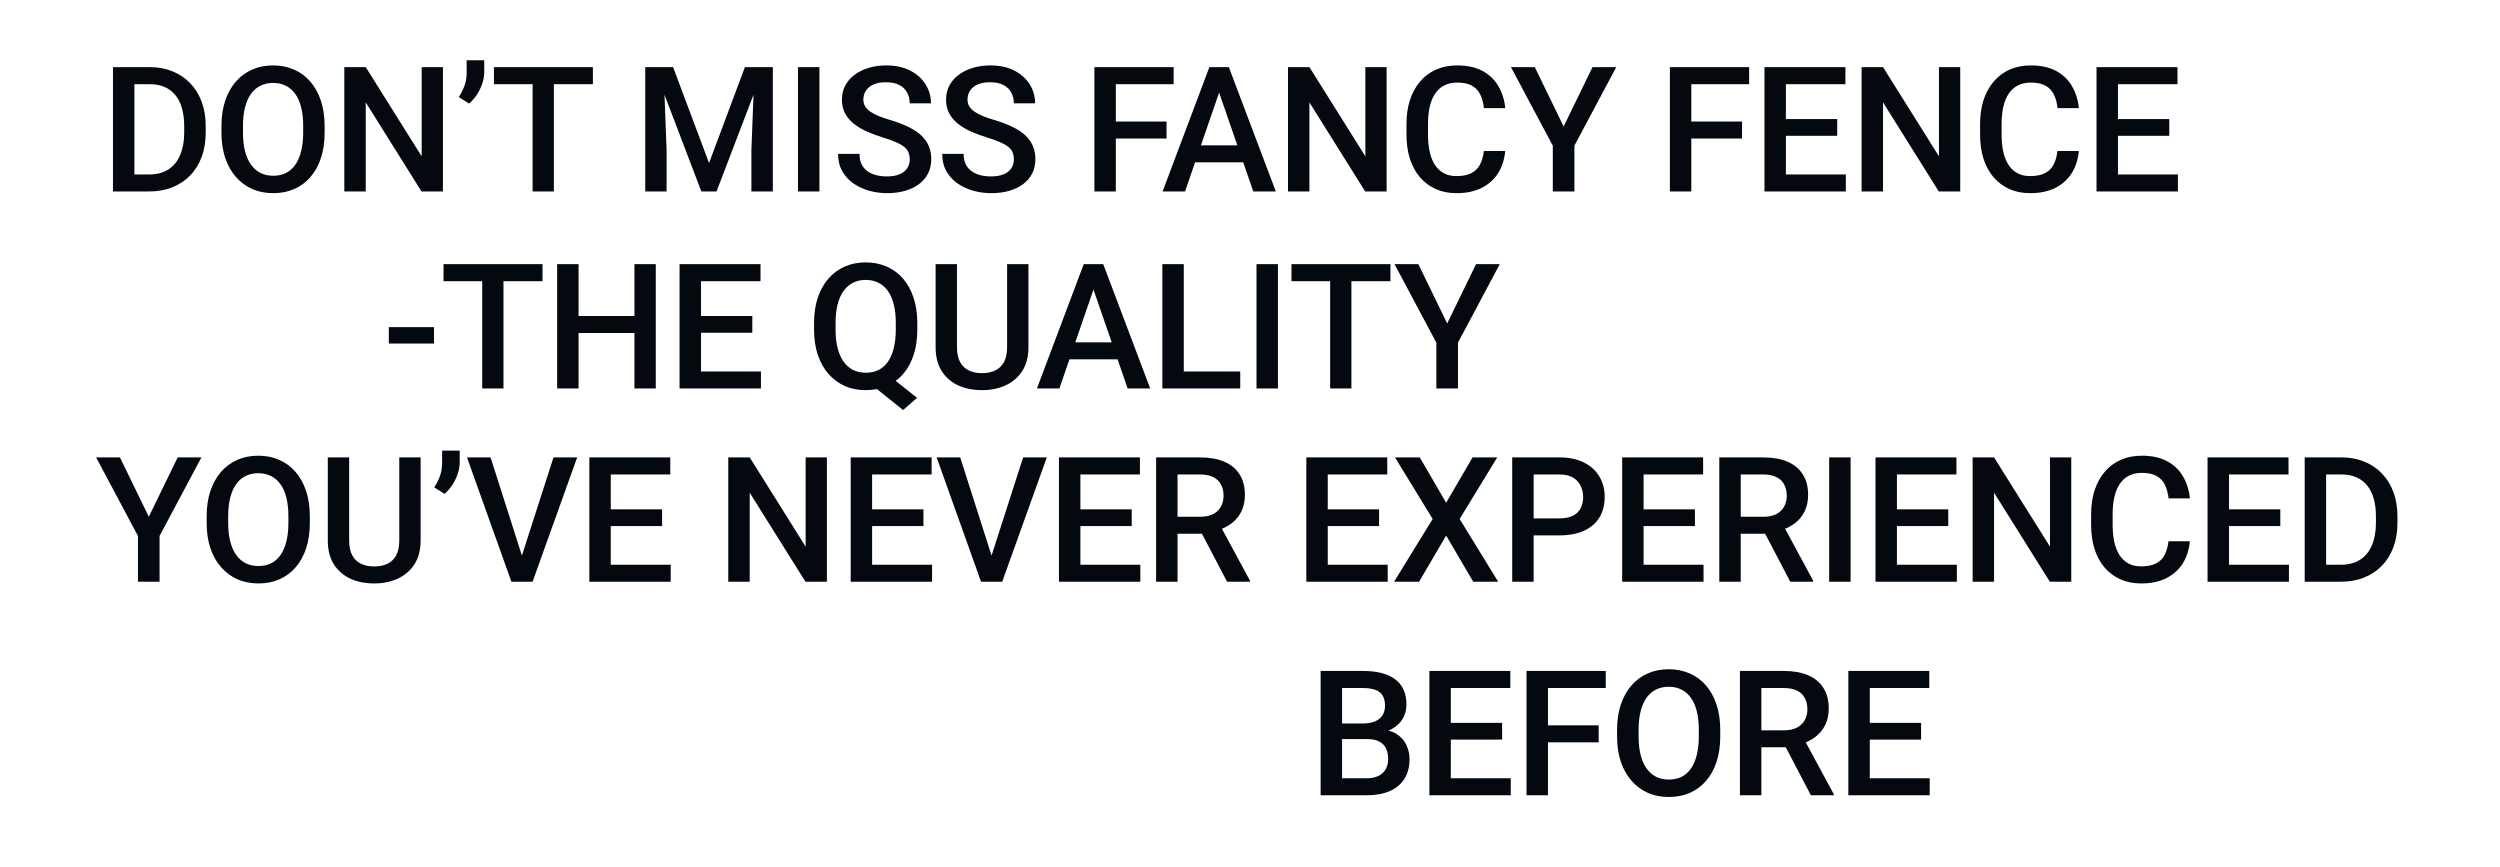
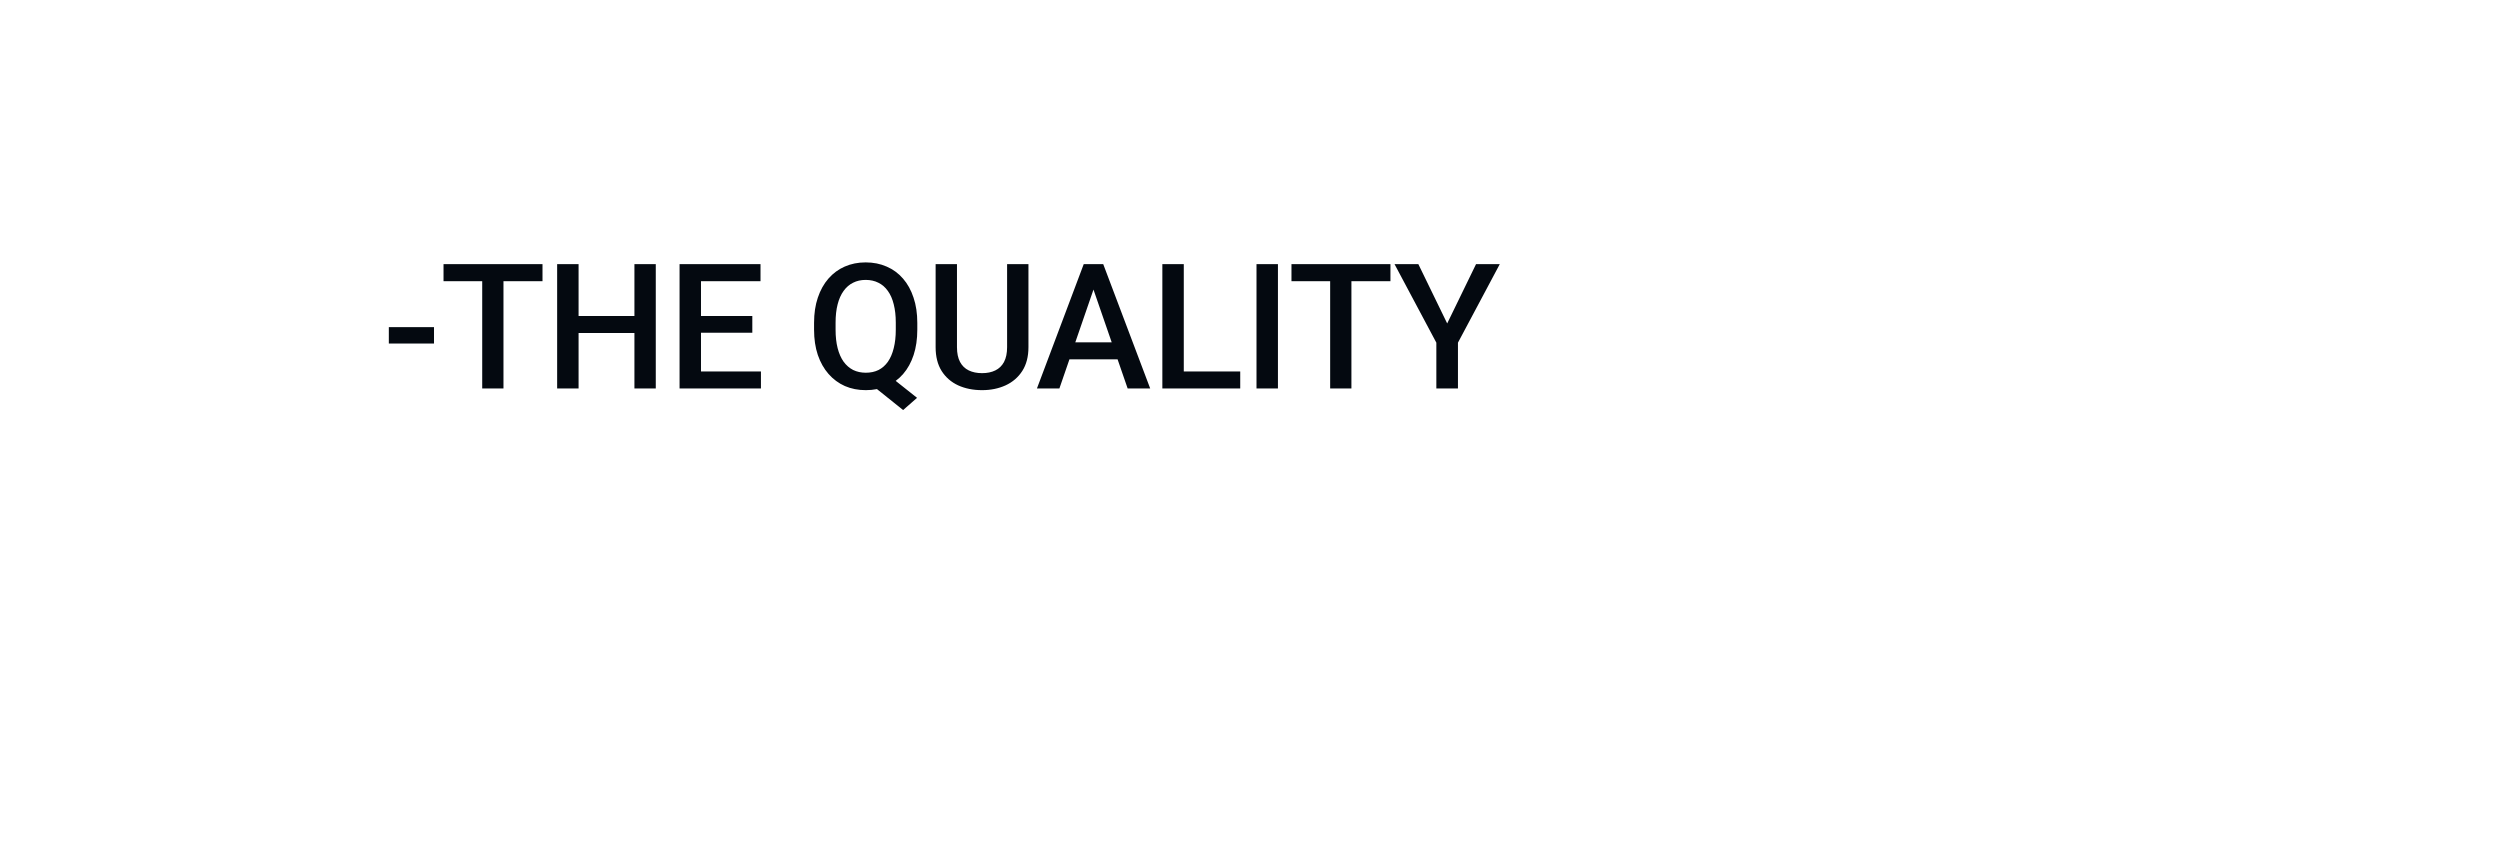
<svg xmlns="http://www.w3.org/2000/svg" width="1358" height="471" viewBox="0 0 1358 471" fill="none">
-   <path d="M742.692 401.478H725.483L725.39 392.989H740.419C742.955 392.989 745.104 392.618 746.867 391.875C748.661 391.102 750.021 390.005 750.949 388.582C751.877 387.129 752.341 385.381 752.341 383.34C752.341 381.083 751.908 379.243 751.042 377.82C750.176 376.398 748.846 375.362 747.053 374.712C745.29 374.063 743.033 373.738 740.28 373.738H729.008V432H717.365V364.461H740.28C743.991 364.461 747.3 364.817 750.207 365.528C753.145 366.239 755.634 367.352 757.675 368.868C759.747 370.352 761.309 372.238 762.36 374.527C763.443 376.815 763.984 379.537 763.984 382.691C763.984 385.474 763.319 388.025 761.989 390.345C760.66 392.633 758.696 394.504 756.098 395.958C753.5 397.411 750.269 398.277 746.403 398.555L742.692 401.478ZM742.182 432H721.818L727.06 422.769H742.182C744.811 422.769 747.006 422.336 748.769 421.47C750.532 420.573 751.846 419.352 752.712 417.806C753.609 416.229 754.057 414.389 754.057 412.286C754.057 410.09 753.671 408.188 752.897 406.58C752.124 404.941 750.903 403.689 749.233 402.823C747.563 401.926 745.383 401.478 742.692 401.478H729.611L729.704 392.989H746.728L749.372 396.189C753.083 396.313 756.129 397.133 758.51 398.648C760.922 400.163 762.716 402.127 763.891 404.539C765.066 406.951 765.654 409.549 765.654 412.332C765.654 416.631 764.711 420.233 762.824 423.14C760.969 426.047 758.294 428.258 754.799 429.773C751.305 431.258 747.099 432 742.182 432ZM820.646 422.769V432H784.789V422.769H820.646ZM788.083 364.461V432H776.44V364.461H788.083ZM815.961 392.664V401.756H784.789V392.664H815.961ZM820.414 364.461V373.738H784.789V364.461H820.414ZM840.849 364.461V432H829.205V364.461H840.849ZM868.402 394.009V403.24H837.88V394.009H868.402ZM872.252 364.461V373.738H837.88V364.461H872.252ZM934.435 396.375V400.086C934.435 405.188 933.77 409.765 932.44 413.816C931.11 417.868 929.208 421.316 926.734 424.161C924.291 427.006 921.354 429.186 917.921 430.701C914.488 432.186 910.685 432.928 906.51 432.928C902.366 432.928 898.578 432.186 895.145 430.701C891.743 429.186 888.79 427.006 886.285 424.161C883.78 421.316 881.832 417.868 880.441 413.816C879.08 409.765 878.4 405.188 878.4 400.086V396.375C878.4 391.272 879.08 386.711 880.441 382.691C881.801 378.64 883.719 375.192 886.192 372.347C888.697 369.471 891.651 367.291 895.052 365.806C898.485 364.291 902.273 363.533 906.417 363.533C910.592 363.533 914.396 364.291 917.828 365.806C921.261 367.291 924.214 369.471 926.688 372.347C929.162 375.192 931.064 378.64 932.394 382.691C933.754 386.711 934.435 391.272 934.435 396.375ZM922.792 400.086V396.282C922.792 392.509 922.421 389.185 921.678 386.309C920.967 383.402 919.9 380.975 918.478 379.026C917.086 377.047 915.37 375.563 913.329 374.573C911.288 373.553 908.984 373.042 906.417 373.042C903.85 373.042 901.562 373.553 899.552 374.573C897.542 375.563 895.825 377.047 894.403 379.026C893.011 380.975 891.944 383.402 891.202 386.309C890.46 389.185 890.089 392.509 890.089 396.282V400.086C890.089 403.859 890.46 407.199 891.202 410.105C891.944 413.012 893.027 415.471 894.449 417.481C895.903 419.46 897.635 420.96 899.645 421.98C901.655 422.97 903.943 423.465 906.51 423.465C909.108 423.465 911.411 422.97 913.421 421.98C915.432 420.96 917.132 419.46 918.524 417.481C919.916 415.471 920.967 413.012 921.678 410.105C922.421 407.199 922.792 403.859 922.792 400.086ZM945.128 364.461H969.017C974.15 364.461 978.526 365.234 982.144 366.78C985.762 368.326 988.53 370.615 990.448 373.646C992.396 376.645 993.37 380.356 993.37 384.778C993.37 388.149 992.751 391.118 991.514 393.685C990.277 396.251 988.53 398.416 986.273 400.179C984.015 401.91 981.325 403.256 978.201 404.214L974.676 405.931H953.199L953.106 396.7H969.202C971.986 396.7 974.305 396.205 976.16 395.215C978.016 394.226 979.408 392.881 980.335 391.18C981.294 389.448 981.773 387.5 981.773 385.335C981.773 382.985 981.309 380.944 980.382 379.212C979.485 377.449 978.093 376.104 976.207 375.176C974.32 374.218 971.924 373.738 969.017 373.738H956.771V432H945.128V364.461ZM983.675 432L967.811 401.663L980.011 401.617L996.107 431.397V432H983.675ZM1048.22 422.769V432H1012.37V422.769H1048.22ZM1015.66 364.461V432H1004.02V364.461H1015.66ZM1043.54 392.664V401.756H1012.37V392.664H1043.54ZM1047.99 364.461V373.738H1012.37V364.461H1047.99Z" fill="#040910" />
-   <path d="M65.153 248.461L80.832 280.7L96.511 248.461H109.406L86.677 291.137V316H74.941V291.137L52.212 248.461H65.153ZM168.295 280.375V284.086C168.295 289.188 167.63 293.765 166.301 297.816C164.971 301.868 163.069 305.316 160.595 308.161C158.152 311.006 155.214 313.186 151.782 314.701C148.349 316.186 144.545 316.928 140.37 316.928C136.227 316.928 132.438 316.186 129.006 314.701C125.604 313.186 122.651 311.006 120.146 308.161C117.641 305.316 115.693 301.868 114.301 297.816C112.94 293.765 112.26 289.188 112.26 284.086V280.375C112.26 275.272 112.94 270.711 114.301 266.691C115.662 262.64 117.579 259.192 120.053 256.347C122.558 253.471 125.511 251.291 128.913 249.806C132.346 248.291 136.134 247.533 140.278 247.533C144.452 247.533 148.256 248.291 151.689 249.806C155.121 251.291 158.075 253.471 160.549 256.347C163.023 259.192 164.924 262.64 166.254 266.691C167.615 270.711 168.295 275.272 168.295 280.375ZM156.652 284.086V280.282C156.652 276.509 156.281 273.185 155.539 270.309C154.828 267.402 153.761 264.975 152.338 263.026C150.947 261.047 149.23 259.563 147.189 258.573C145.148 257.553 142.844 257.042 140.278 257.042C137.711 257.042 135.423 257.553 133.412 258.573C131.402 259.563 129.686 261.047 128.264 263.026C126.872 264.975 125.805 267.402 125.063 270.309C124.321 273.185 123.95 276.509 123.95 280.282V284.086C123.95 287.859 124.321 291.199 125.063 294.105C125.805 297.012 126.887 299.471 128.31 301.481C129.763 303.46 131.495 304.96 133.505 305.98C135.515 306.97 137.804 307.465 140.37 307.465C142.968 307.465 145.272 306.97 147.282 305.98C149.292 304.96 150.993 303.46 152.385 301.481C153.776 299.471 154.828 297.012 155.539 294.105C156.281 291.199 156.652 287.859 156.652 284.086ZM216.886 248.461H228.483V293.595C228.483 298.729 227.37 303.027 225.143 306.491C222.917 309.954 219.886 312.567 216.051 314.33C212.248 316.062 207.995 316.928 203.295 316.928C198.44 316.928 194.11 316.062 190.307 314.33C186.503 312.567 183.503 309.954 181.308 306.491C179.143 303.027 178.061 298.729 178.061 293.595V248.461H189.657V293.595C189.657 296.842 190.214 299.517 191.327 301.62C192.44 303.692 194.018 305.223 196.059 306.212C198.1 307.202 200.512 307.697 203.295 307.697C206.078 307.697 208.475 307.202 210.485 306.212C212.526 305.223 214.103 303.692 215.216 301.62C216.33 299.517 216.886 296.842 216.886 293.595V248.461ZM249.706 244.75V251.291C249.706 253.239 249.35 255.264 248.639 257.367C247.959 259.439 247 261.434 245.763 263.351C244.526 265.237 243.103 266.876 241.495 268.268L235.883 264.743C237.15 262.825 238.171 260.8 238.944 258.666C239.748 256.501 240.15 254.074 240.15 251.383V244.75H249.706ZM282.896 303.661L300.663 248.461H313.512L289.298 316H280.623L282.896 303.661ZM266.476 248.461L284.102 303.661L286.515 316H277.794L253.673 248.461H266.476ZM364.329 306.769V316H328.472V306.769H364.329ZM331.766 248.461V316H320.123V248.461H331.766ZM359.644 276.664V285.756H328.472V276.664H359.644ZM364.097 248.461V257.738H328.472V248.461H364.097ZM449.172 248.461V316H437.529L407.239 267.619V316H395.596V248.461H407.239L437.622 296.935V248.461H449.172ZM506.299 306.769V316H470.442V306.769H506.299ZM473.735 248.461V316H462.092V248.461H473.735ZM501.613 276.664V285.756H470.442V276.664H501.613ZM506.067 248.461V257.738H470.442V248.461H506.067ZM538.005 303.661L555.771 248.461H568.62L544.406 316H535.732L538.005 303.661ZM521.584 248.461L539.211 303.661L541.623 316H532.902L508.781 248.461H521.584ZM619.438 306.769V316H583.581V306.769H619.438ZM586.874 248.461V316H575.231V248.461H586.874ZM614.753 276.664V285.756H583.581V276.664H614.753ZM619.206 248.461V257.738H583.581V248.461H619.206ZM627.997 248.461H651.886C657.02 248.461 661.395 249.234 665.013 250.78C668.632 252.326 671.399 254.615 673.317 257.646C675.265 260.645 676.239 264.356 676.239 268.778C676.239 272.149 675.621 275.118 674.384 277.685C673.147 280.251 671.399 282.416 669.142 284.179C666.884 285.91 664.194 287.256 661.071 288.214L657.545 289.931H636.068L635.975 280.7H652.072C654.855 280.7 657.174 280.205 659.03 279.215C660.885 278.226 662.277 276.881 663.204 275.18C664.163 273.448 664.642 271.5 664.642 269.335C664.642 266.985 664.179 264.944 663.251 263.212C662.354 261.449 660.962 260.104 659.076 259.176C657.19 258.218 654.793 257.738 651.886 257.738H639.64V316H627.997V248.461ZM666.544 316L650.68 285.663L662.88 285.617L678.976 315.397V316H666.544ZM753.8 306.769V316H717.943V306.769H753.8ZM721.236 248.461V316H709.593V248.461H721.236ZM749.115 276.664V285.756H717.943V276.664H749.115ZM753.568 248.461V257.738H717.943V248.461H753.568ZM771.219 248.461L785.552 273.092L799.886 248.461H813.291L792.881 281.906L813.802 316H800.257L785.552 290.905L770.848 316H757.256L778.223 281.906L757.767 248.461H771.219ZM847.085 290.812H829.505V281.581H847.085C850.147 281.581 852.621 281.086 854.507 280.097C856.393 279.107 857.769 277.746 858.635 276.015C859.532 274.252 859.981 272.242 859.981 269.984C859.981 267.851 859.532 265.856 858.635 264C857.769 262.114 856.393 260.599 854.507 259.455C852.621 258.31 850.147 257.738 847.085 257.738H833.076V316H821.433V248.461H847.085C852.311 248.461 856.749 249.389 860.398 251.244C864.078 253.069 866.877 255.604 868.794 258.852C870.711 262.068 871.67 265.748 871.67 269.892C871.67 274.252 870.711 277.994 868.794 281.117C866.877 284.241 864.078 286.637 860.398 288.307C856.749 289.977 852.311 290.812 847.085 290.812ZM925.364 306.769V316H889.507V306.769H925.364ZM892.8 248.461V316H881.157V248.461H892.8ZM920.679 276.664V285.756H889.507V276.664H920.679ZM925.132 248.461V257.738H889.507V248.461H925.132ZM933.923 248.461H957.812C962.945 248.461 967.321 249.234 970.939 250.78C974.558 252.326 977.325 254.615 979.243 257.646C981.191 260.645 982.165 264.356 982.165 268.778C982.165 272.149 981.547 275.118 980.31 277.685C979.073 280.251 977.325 282.416 975.068 284.179C972.81 285.91 970.12 287.256 966.997 288.214L963.471 289.931H941.994L941.901 280.7H957.998C960.781 280.7 963.1 280.205 964.956 279.215C966.811 278.226 968.203 276.881 969.13 275.18C970.089 273.448 970.568 271.5 970.568 269.335C970.568 266.985 970.104 264.944 969.177 263.212C968.28 261.449 966.888 260.104 965.002 259.176C963.116 258.218 960.719 257.738 957.812 257.738H945.566V316H933.923V248.461ZM972.47 316L956.606 285.663L968.806 285.617L984.902 315.397V316H972.47ZM1005.24 248.461V316H993.6V248.461H1005.24ZM1062.97 306.769V316H1027.12V306.769H1062.97ZM1030.41 248.461V316H1018.77V248.461H1030.41ZM1058.29 276.664V285.756H1027.12V276.664H1058.29ZM1062.74 248.461V257.738H1027.12V248.461H1062.74ZM1125.11 248.461V316H1113.47L1083.17 267.619V316H1071.53V248.461H1083.17L1113.56 296.935V248.461H1125.11ZM1177.92 294.013H1189.52C1189.15 298.435 1187.91 302.378 1185.81 305.841C1183.7 309.274 1180.75 311.98 1176.95 313.959C1173.14 315.938 1168.52 316.928 1163.08 316.928C1158.9 316.928 1155.14 316.186 1151.81 314.701C1148.47 313.186 1145.6 311.052 1143.22 308.3C1140.84 305.517 1139.02 302.161 1137.75 298.234C1136.51 294.306 1135.89 289.915 1135.89 285.06V279.447C1135.89 274.592 1136.53 270.201 1137.8 266.273C1139.1 262.346 1140.95 258.991 1143.36 256.208C1145.77 253.393 1148.67 251.244 1152.04 249.76C1155.44 248.275 1159.26 247.533 1163.49 247.533C1168.88 247.533 1173.42 248.523 1177.13 250.502C1180.84 252.481 1183.72 255.218 1185.76 258.712C1187.83 262.207 1189.1 266.212 1189.56 270.727H1177.97C1177.66 267.82 1176.98 265.33 1175.93 263.258C1174.91 261.186 1173.39 259.609 1171.38 258.527C1169.37 257.414 1166.74 256.857 1163.49 256.857C1160.84 256.857 1158.52 257.352 1156.54 258.341C1154.56 259.331 1152.9 260.784 1151.57 262.702C1150.24 264.619 1149.24 266.985 1148.56 269.799C1147.91 272.582 1147.58 275.767 1147.58 279.354V285.06C1147.58 288.462 1147.88 291.554 1148.47 294.337C1149.08 297.09 1150.01 299.455 1151.25 301.435C1152.52 303.414 1154.12 304.944 1156.07 306.027C1158.02 307.109 1160.36 307.65 1163.08 307.65C1166.39 307.65 1169.06 307.125 1171.1 306.073C1173.17 305.022 1174.74 303.491 1175.79 301.481C1176.87 299.44 1177.58 296.951 1177.92 294.013ZM1243.35 306.769V316H1207.49V306.769H1243.35ZM1210.79 248.461V316H1199.14V248.461H1210.79ZM1238.67 276.664V285.756H1207.49V276.664H1238.67ZM1243.12 248.461V257.738H1207.49V248.461H1243.12ZM1271.53 316H1257.1L1257.2 306.769H1271.53C1275.71 306.769 1279.2 305.857 1282.01 304.032C1284.86 302.208 1286.99 299.595 1288.42 296.193C1289.87 292.791 1290.6 288.74 1290.6 284.04V280.375C1290.6 276.726 1290.18 273.494 1289.34 270.68C1288.54 267.866 1287.33 265.5 1285.73 263.583C1284.15 261.666 1282.2 260.212 1279.88 259.223C1277.59 258.233 1274.95 257.738 1271.95 257.738H1256.83V248.461H1271.95C1276.43 248.461 1280.53 249.219 1284.24 250.734C1287.95 252.218 1291.15 254.368 1293.84 257.182C1296.56 259.996 1298.65 263.367 1300.11 267.294C1301.56 271.221 1302.29 275.613 1302.29 280.468V284.04C1302.29 288.895 1301.56 293.286 1300.11 297.213C1298.65 301.141 1296.56 304.512 1293.84 307.326C1291.12 310.109 1287.87 312.258 1284.1 313.773C1280.36 315.258 1276.17 316 1271.53 316ZM1263.55 248.461V316H1251.91V248.461H1263.55Z" fill="#040910" />
  <path d="M235.75 177.694V186.601H211.211V177.694H235.75ZM273.486 143.461V211H261.936V143.461H273.486ZM294.685 143.461V152.738H240.923V143.461H294.685ZM347.265 171.664V180.895H311.408V171.664H347.265ZM314.284 143.461V211H302.641V143.461H314.284ZM356.218 143.461V211H344.621V143.461H356.218ZM413.344 201.769V211H377.487V201.769H413.344ZM380.78 143.461V211H369.137V143.461H380.78ZM408.659 171.664V180.756H377.487V171.664H408.659ZM413.112 143.461V152.738H377.487V143.461H413.112ZM480.375 202.001L498.141 216.103L490.58 222.736L473.138 208.773L480.375 202.001ZM498.28 175.375V179.086C498.28 184.188 497.615 188.765 496.285 192.816C494.955 196.868 493.054 200.316 490.58 203.161C488.106 206.006 485.152 208.186 481.72 209.701C478.287 211.186 474.483 211.928 470.309 211.928C466.165 211.928 462.376 211.186 458.944 209.701C455.542 208.186 452.589 206.006 450.084 203.161C447.579 200.316 445.631 196.868 444.239 192.816C442.879 188.765 442.198 184.188 442.198 179.086V175.375C442.198 170.272 442.879 165.711 444.239 161.691C445.6 157.64 447.517 154.192 449.991 151.347C452.496 148.471 455.449 146.291 458.851 144.806C462.284 143.291 466.072 142.533 470.216 142.533C474.391 142.533 478.194 143.291 481.627 144.806C485.09 146.291 488.059 148.471 490.533 151.347C493.007 154.192 494.909 157.64 496.239 161.691C497.599 165.711 498.28 170.272 498.28 175.375ZM486.59 179.086V175.282C486.59 171.509 486.219 168.185 485.477 165.309C484.766 162.402 483.699 159.975 482.276 158.026C480.885 156.047 479.168 154.563 477.127 153.573C475.117 152.553 472.813 152.042 470.216 152.042C467.68 152.042 465.407 152.553 463.397 153.573C461.387 154.563 459.671 156.047 458.248 158.026C456.826 159.975 455.743 162.402 455.001 165.309C454.259 168.185 453.888 171.509 453.888 175.282V179.086C453.888 182.859 454.259 186.199 455.001 189.105C455.743 192.012 456.826 194.471 458.248 196.481C459.701 198.46 461.433 199.96 463.443 200.98C465.484 201.97 467.773 202.465 470.309 202.465C472.906 202.465 475.21 201.97 477.22 200.98C479.23 199.96 480.931 198.46 482.323 196.481C483.714 194.471 484.766 192.012 485.477 189.105C486.219 186.199 486.59 182.859 486.59 179.086ZM547.056 143.461H558.653V188.595C558.653 193.729 557.54 198.027 555.313 201.491C553.087 204.954 550.056 207.567 546.221 209.33C542.418 211.062 538.166 211.928 533.465 211.928C528.61 211.928 524.28 211.062 520.477 209.33C516.673 207.567 513.673 204.954 511.478 201.491C509.313 198.027 508.231 193.729 508.231 188.595V143.461H519.827V188.595C519.827 191.842 520.384 194.517 521.497 196.62C522.611 198.692 524.188 200.223 526.229 201.212C528.27 202.202 530.682 202.697 533.465 202.697C536.248 202.697 538.645 202.202 540.655 201.212C542.696 200.223 544.273 198.692 545.386 196.62C546.5 194.517 547.056 191.842 547.056 188.595V143.461ZM595.647 152.46L575.469 211H563.269L588.689 143.461H596.482L595.647 152.46ZM612.532 211L592.308 152.46L591.426 143.461H599.266L624.778 211H612.532ZM611.558 185.951V195.182H574.82V185.951H611.558ZM673.694 201.769V211H639.785V201.769H673.694ZM643.032 143.461V211H631.389V143.461H643.032ZM694.175 143.461V211H682.532V143.461H694.175ZM734.091 143.461V211H722.541V143.461H734.091ZM755.29 143.461V152.738H701.528V143.461H755.29ZM770.436 143.461L786.115 175.7L801.794 143.461H814.689L791.96 186.137V211H780.224V186.137L757.494 143.461H770.436Z" fill="#040910" />
-   <path d="M80.987 104H66.561L66.653 94.769H80.987C85.162 94.769 88.656 93.857 91.47 92.032C94.315 90.208 96.449 87.595 97.872 84.193C99.325 80.791 100.052 76.74 100.052 72.04V68.375C100.052 64.726 99.634 61.494 98.799 58.68C97.995 55.866 96.789 53.5 95.181 51.583C93.604 49.666 91.656 48.212 89.336 47.223C87.048 46.233 84.404 45.738 81.404 45.738H66.282V36.461H81.404C85.888 36.461 89.986 37.219 93.697 38.734C97.408 40.218 100.608 42.367 103.299 45.182C106.02 47.996 108.108 51.367 109.561 55.294C111.014 59.221 111.741 63.613 111.741 68.468V72.04C111.741 76.895 111.014 81.286 109.561 85.213C108.108 89.141 106.02 92.512 103.299 95.326C100.577 98.109 97.33 100.258 93.558 101.773C89.816 103.258 85.626 104 80.987 104ZM73.008 36.461V104H61.365V36.461H73.008ZM176.336 68.375V72.086C176.336 77.189 175.671 81.765 174.341 85.816C173.011 89.868 171.109 93.316 168.635 96.161C166.192 99.006 163.255 101.186 159.822 102.701C156.389 104.186 152.586 104.928 148.411 104.928C144.267 104.928 140.479 104.186 137.046 102.701C133.644 101.186 130.691 99.006 128.186 96.161C125.681 93.316 123.733 89.868 122.342 85.816C120.981 81.765 120.3 77.189 120.3 72.086V68.375C120.3 63.273 120.981 58.711 122.342 54.691C123.702 50.64 125.619 47.192 128.093 44.347C130.598 41.471 133.552 39.291 136.953 37.806C140.386 36.291 144.174 35.533 148.318 35.533C152.493 35.533 156.297 36.291 159.729 37.806C163.162 39.291 166.115 41.471 168.589 44.347C171.063 47.192 172.965 50.64 174.295 54.691C175.655 58.711 176.336 63.273 176.336 68.375ZM164.693 72.086V68.282C164.693 64.509 164.321 61.185 163.579 58.309C162.868 55.402 161.801 52.975 160.379 51.026C158.987 49.047 157.271 47.563 155.23 46.573C153.189 45.553 150.885 45.042 148.318 45.042C145.751 45.042 143.463 45.553 141.453 46.573C139.443 47.563 137.726 49.047 136.304 51.026C134.912 52.975 133.845 55.402 133.103 58.309C132.361 61.185 131.99 64.509 131.99 68.282V72.086C131.99 75.859 132.361 79.199 133.103 82.106C133.845 85.012 134.928 87.471 136.35 89.481C137.804 91.46 139.536 92.96 141.546 93.981C143.556 94.97 145.844 95.465 148.411 95.465C151.008 95.465 153.312 94.97 155.322 93.981C157.333 92.96 159.033 91.46 160.425 89.481C161.817 87.471 162.868 85.012 163.579 82.106C164.321 79.199 164.693 75.859 164.693 72.086ZM240.605 36.461V104H228.962L198.672 55.619V104H187.029V36.461H198.672L229.055 84.935V36.461H240.605ZM263.034 32.75V39.291C263.034 41.239 262.679 43.264 261.967 45.367C261.287 47.439 260.328 49.434 259.091 51.351C257.854 53.237 256.432 54.877 254.824 56.268L249.211 52.743C250.479 50.825 251.499 48.8 252.273 46.666C253.077 44.501 253.479 42.074 253.479 39.383V32.75H263.034ZM300.864 36.461V104H289.313V36.461H300.864ZM322.062 36.461V45.738H268.3V36.461H322.062ZM355.231 36.461H365.621L385.15 88.553L404.633 36.461H415.023L389.232 104H380.975L355.231 36.461ZM350.499 36.461H360.38L362.096 81.549V104H350.499V36.461ZM409.874 36.461H419.801V104H408.158V81.549L409.874 36.461ZM445.106 36.461V104H433.463V36.461H445.106ZM494.161 86.605C494.161 85.213 493.944 83.976 493.511 82.894C493.109 81.812 492.383 80.822 491.331 79.925C490.28 79.028 488.795 78.163 486.878 77.328C484.992 76.462 482.58 75.58 479.642 74.684C476.426 73.694 473.457 72.596 470.735 71.39C468.045 70.153 465.695 68.731 463.685 67.123C461.675 65.484 460.113 63.613 459 61.51C457.886 59.376 457.33 56.917 457.33 54.134C457.33 51.382 457.902 48.877 459.046 46.62C460.221 44.362 461.876 42.414 464.009 40.775C466.174 39.105 468.725 37.822 471.663 36.925C474.601 35.997 477.848 35.533 481.404 35.533C486.414 35.533 490.728 36.461 494.346 38.316C497.995 40.172 500.794 42.661 502.742 45.785C504.721 48.908 505.711 52.356 505.711 56.129H494.161C494.161 53.902 493.681 51.939 492.723 50.238C491.795 48.506 490.372 47.145 488.455 46.156C486.569 45.166 484.172 44.671 481.265 44.671C478.513 44.671 476.225 45.089 474.4 45.924C472.575 46.759 471.215 47.888 470.318 49.31C469.421 50.733 468.973 52.341 468.973 54.134C468.973 55.402 469.267 56.562 469.854 57.613C470.442 58.634 471.338 59.592 472.545 60.489C473.751 61.355 475.266 62.175 477.09 62.948C478.915 63.721 481.064 64.463 483.538 65.174C487.28 66.288 490.543 67.525 493.326 68.885C496.109 70.215 498.428 71.73 500.284 73.431C502.139 75.132 503.531 77.065 504.459 79.23C505.386 81.363 505.85 83.791 505.85 86.512C505.85 89.357 505.278 91.924 504.134 94.212C502.99 96.47 501.351 98.403 499.217 100.011C497.114 101.588 494.578 102.809 491.609 103.675C488.672 104.51 485.394 104.928 481.775 104.928C478.528 104.928 475.328 104.495 472.173 103.629C469.05 102.763 466.205 101.449 463.638 99.686C461.072 97.892 459.031 95.666 457.515 93.006C456 90.316 455.242 87.177 455.242 83.59H466.885C466.885 85.785 467.256 87.656 467.999 89.203C468.772 90.749 469.839 92.017 471.199 93.006C472.56 93.965 474.137 94.676 475.931 95.14C477.755 95.604 479.704 95.836 481.775 95.836C484.497 95.836 486.77 95.449 488.594 94.676C490.45 93.903 491.841 92.821 492.769 91.429C493.697 90.038 494.161 88.43 494.161 86.605ZM550.73 86.605C550.73 85.213 550.514 83.976 550.081 82.894C549.679 81.812 548.952 80.822 547.901 79.925C546.849 79.028 545.365 78.163 543.448 77.328C541.561 76.462 539.149 75.58 536.211 74.684C532.995 73.694 530.026 72.596 527.305 71.39C524.615 70.153 522.264 68.731 520.254 67.123C518.244 65.484 516.682 63.613 515.569 61.51C514.456 59.376 513.899 56.917 513.899 54.134C513.899 51.382 514.471 48.877 515.616 46.62C516.791 44.362 518.445 42.414 520.579 40.775C522.744 39.105 525.295 37.822 528.233 36.925C531.171 35.997 534.418 35.533 537.974 35.533C542.984 35.533 547.298 36.461 550.916 38.316C554.565 40.172 557.364 42.661 559.312 45.785C561.291 48.908 562.281 52.356 562.281 56.129H550.73C550.73 53.902 550.251 51.939 549.292 50.238C548.365 48.506 546.942 47.145 545.025 46.156C543.138 45.166 540.742 44.671 537.835 44.671C535.082 44.671 532.794 45.089 530.97 45.924C529.145 46.759 527.784 47.888 526.888 49.31C525.991 50.733 525.542 52.341 525.542 54.134C525.542 55.402 525.836 56.562 526.424 57.613C527.011 58.634 527.908 59.592 529.114 60.489C530.32 61.355 531.835 62.175 533.66 62.948C535.485 63.721 537.634 64.463 540.108 65.174C543.85 66.288 547.112 67.525 549.895 68.885C552.679 70.215 554.998 71.73 556.853 73.431C558.709 75.132 560.1 77.065 561.028 79.23C561.956 81.363 562.42 83.791 562.42 86.512C562.42 89.357 561.848 91.924 560.703 94.212C559.559 96.47 557.92 98.403 555.786 100.011C553.684 101.588 551.148 102.809 548.179 103.675C545.241 104.51 541.963 104.928 538.345 104.928C535.098 104.928 531.897 104.495 528.743 103.629C525.62 102.763 522.775 101.449 520.208 99.686C517.641 97.892 515.6 95.666 514.085 93.006C512.569 90.316 511.812 87.177 511.812 83.59H523.455C523.455 85.785 523.826 87.656 524.568 89.203C525.341 90.749 526.408 92.017 527.769 93.006C529.13 93.965 530.707 94.676 532.5 95.14C534.325 95.604 536.273 95.836 538.345 95.836C541.066 95.836 543.339 95.449 545.164 94.676C547.019 93.903 548.411 92.821 549.339 91.429C550.266 90.038 550.73 88.43 550.73 86.605ZM606.118 36.461V104H594.475V36.461H606.118ZM633.672 66.009V75.24H603.149V66.009H633.672ZM637.522 36.461V45.738H603.149V36.461H637.522ZM663.893 45.46L643.715 104H631.516L656.935 36.461H664.728L663.893 45.46ZM680.778 104L660.554 45.46L659.672 36.461H667.512L693.024 104H680.778ZM679.804 78.951V88.182H643.066V78.951H679.804ZM753.212 36.461V104H741.569L711.278 55.619V104H699.635V36.461H711.278L741.662 84.935V36.461H753.212ZM806.024 82.013H817.621C817.25 86.435 816.013 90.378 813.91 93.841C811.807 97.274 808.854 99.98 805.05 101.959C801.246 103.938 796.623 104.928 791.18 104.928C787.006 104.928 783.248 104.186 779.909 102.701C776.569 101.186 773.708 99.052 771.327 96.3C768.946 93.517 767.121 90.161 765.853 86.234C764.616 82.306 763.998 77.915 763.998 73.06V67.447C763.998 62.592 764.632 58.201 765.9 54.273C767.199 50.346 769.054 46.991 771.466 44.208C773.878 41.393 776.77 39.244 780.14 37.76C783.542 36.275 787.361 35.533 791.598 35.533C796.979 35.533 801.525 36.523 805.236 38.502C808.947 40.481 811.823 43.218 813.864 46.712C815.936 50.207 817.203 54.212 817.667 58.727H806.071C805.761 55.82 805.081 53.33 804.03 51.258C803.009 49.186 801.494 47.609 799.484 46.527C797.474 45.414 794.845 44.857 791.598 44.857C788.938 44.857 786.619 45.352 784.64 46.341C782.661 47.331 781.006 48.784 779.677 50.702C778.347 52.619 777.342 54.985 776.661 57.799C776.012 60.582 775.687 63.767 775.687 67.355V73.06C775.687 76.462 775.981 79.554 776.569 82.337C777.187 85.09 778.115 87.455 779.352 89.435C780.62 91.414 782.228 92.945 784.176 94.027C786.124 95.109 788.459 95.65 791.18 95.65C794.489 95.65 797.164 95.125 799.205 94.073C801.277 93.022 802.839 91.491 803.89 89.481C804.973 87.44 805.684 84.951 806.024 82.013ZM833.695 36.461L849.374 68.7L865.052 36.461H877.948L855.218 79.137V104H843.482V79.137L820.753 36.461H833.695ZM918.724 36.461V104H907.08V36.461H918.724ZM946.277 66.009V75.24H915.755V66.009H946.277ZM950.127 36.461V45.738H915.755V36.461H950.127ZM1002.66 94.769V104H966.804V94.769H1002.66ZM970.098 36.461V104H958.455V36.461H970.098ZM997.976 64.664V73.756H966.804V64.664H997.976ZM1002.43 36.461V45.738H966.804V36.461H1002.43ZM1064.8 36.461V104H1053.15L1022.86 55.619V104H1011.22V36.461H1022.86L1053.25 84.935V36.461H1064.8ZM1117.61 82.013H1129.21C1128.83 86.435 1127.6 90.378 1125.5 93.841C1123.39 97.274 1120.44 99.98 1116.64 101.959C1112.83 103.938 1108.21 104.928 1102.77 104.928C1098.59 104.928 1094.83 104.186 1091.49 102.701C1088.15 101.186 1085.29 99.052 1082.91 96.3C1080.53 93.517 1078.71 90.161 1077.44 86.234C1076.2 82.306 1075.58 77.915 1075.58 73.06V67.447C1075.58 62.592 1076.22 58.201 1077.48 54.273C1078.78 50.346 1080.64 46.991 1083.05 44.208C1085.46 41.393 1088.35 39.244 1091.73 37.76C1095.13 36.275 1098.95 35.533 1103.18 35.533C1108.56 35.533 1113.11 36.523 1116.82 38.502C1120.53 40.481 1123.41 43.218 1125.45 46.712C1127.52 50.207 1128.79 54.212 1129.25 58.727H1117.66C1117.35 55.82 1116.67 53.33 1115.61 51.258C1114.59 49.186 1113.08 47.609 1111.07 46.527C1109.06 45.414 1106.43 44.857 1103.18 44.857C1100.52 44.857 1098.2 45.352 1096.23 46.341C1094.25 47.331 1092.59 48.784 1091.26 50.702C1089.93 52.619 1088.93 54.985 1088.25 57.799C1087.6 60.582 1087.27 63.767 1087.27 67.355V73.06C1087.27 76.462 1087.57 79.554 1088.15 82.337C1088.77 85.09 1089.7 87.455 1090.94 89.435C1092.2 91.414 1093.81 92.945 1095.76 94.027C1097.71 95.109 1100.04 95.65 1102.77 95.65C1106.07 95.65 1108.75 95.125 1110.79 94.073C1112.86 93.022 1114.42 91.491 1115.48 89.481C1116.56 87.44 1117.27 84.951 1117.61 82.013ZM1183.04 94.769V104H1147.18V94.769H1183.04ZM1150.48 36.461V104H1138.83V36.461H1150.48ZM1178.35 64.664V73.756H1147.18V64.664H1178.35ZM1182.81 36.461V45.738H1147.18V36.461H1182.81Z" fill="#040910" />
</svg>